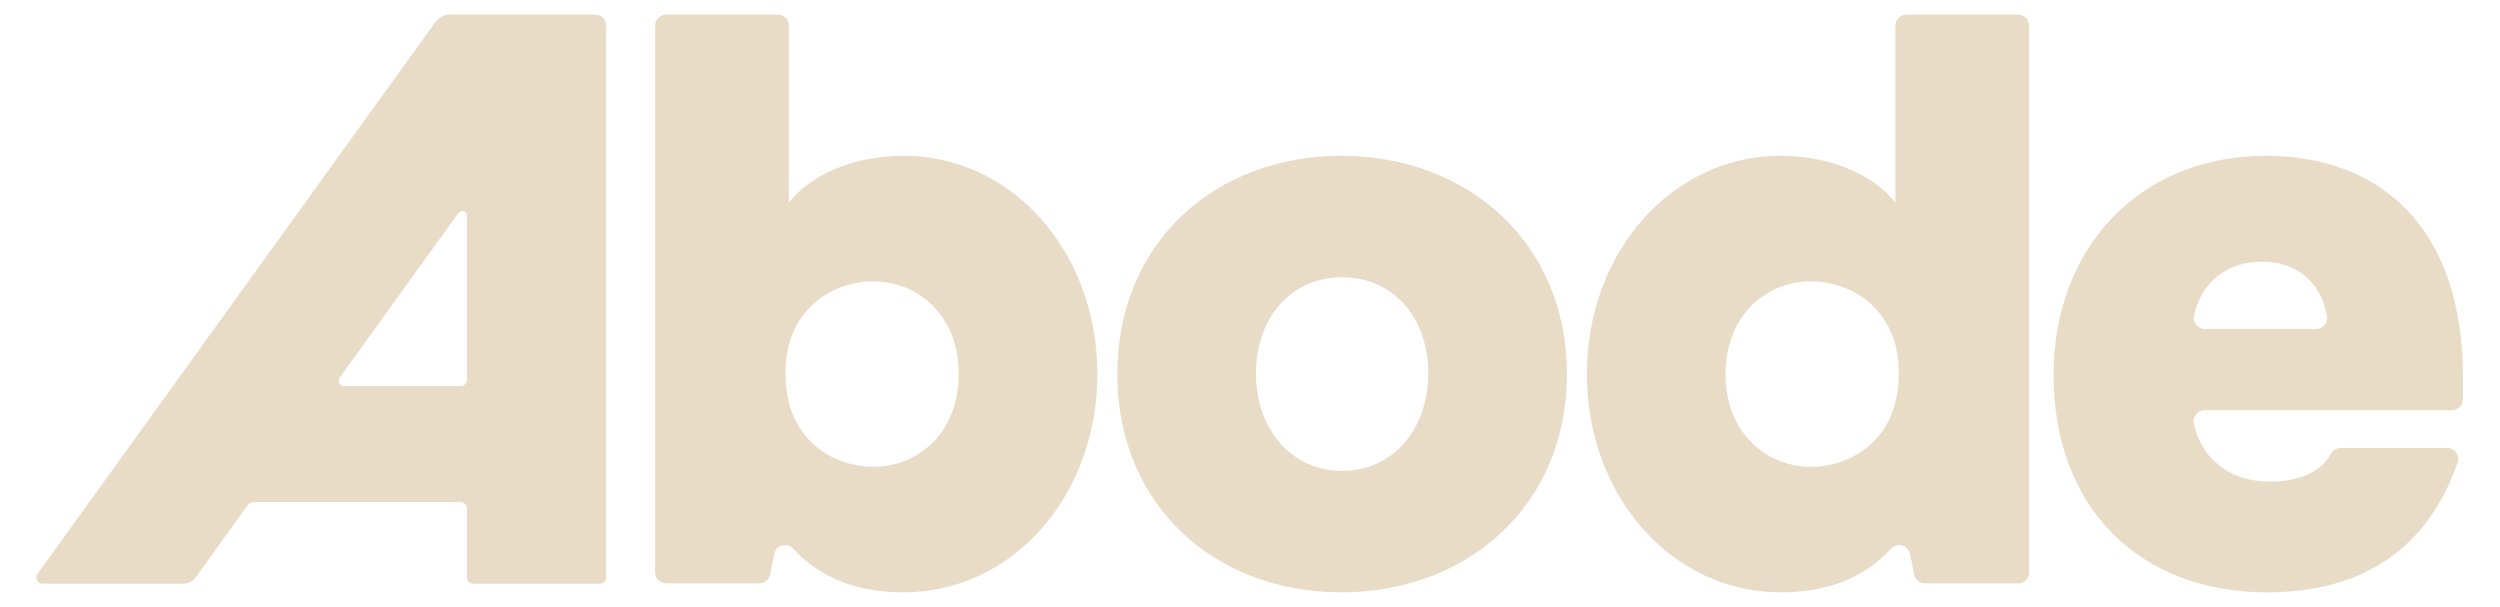
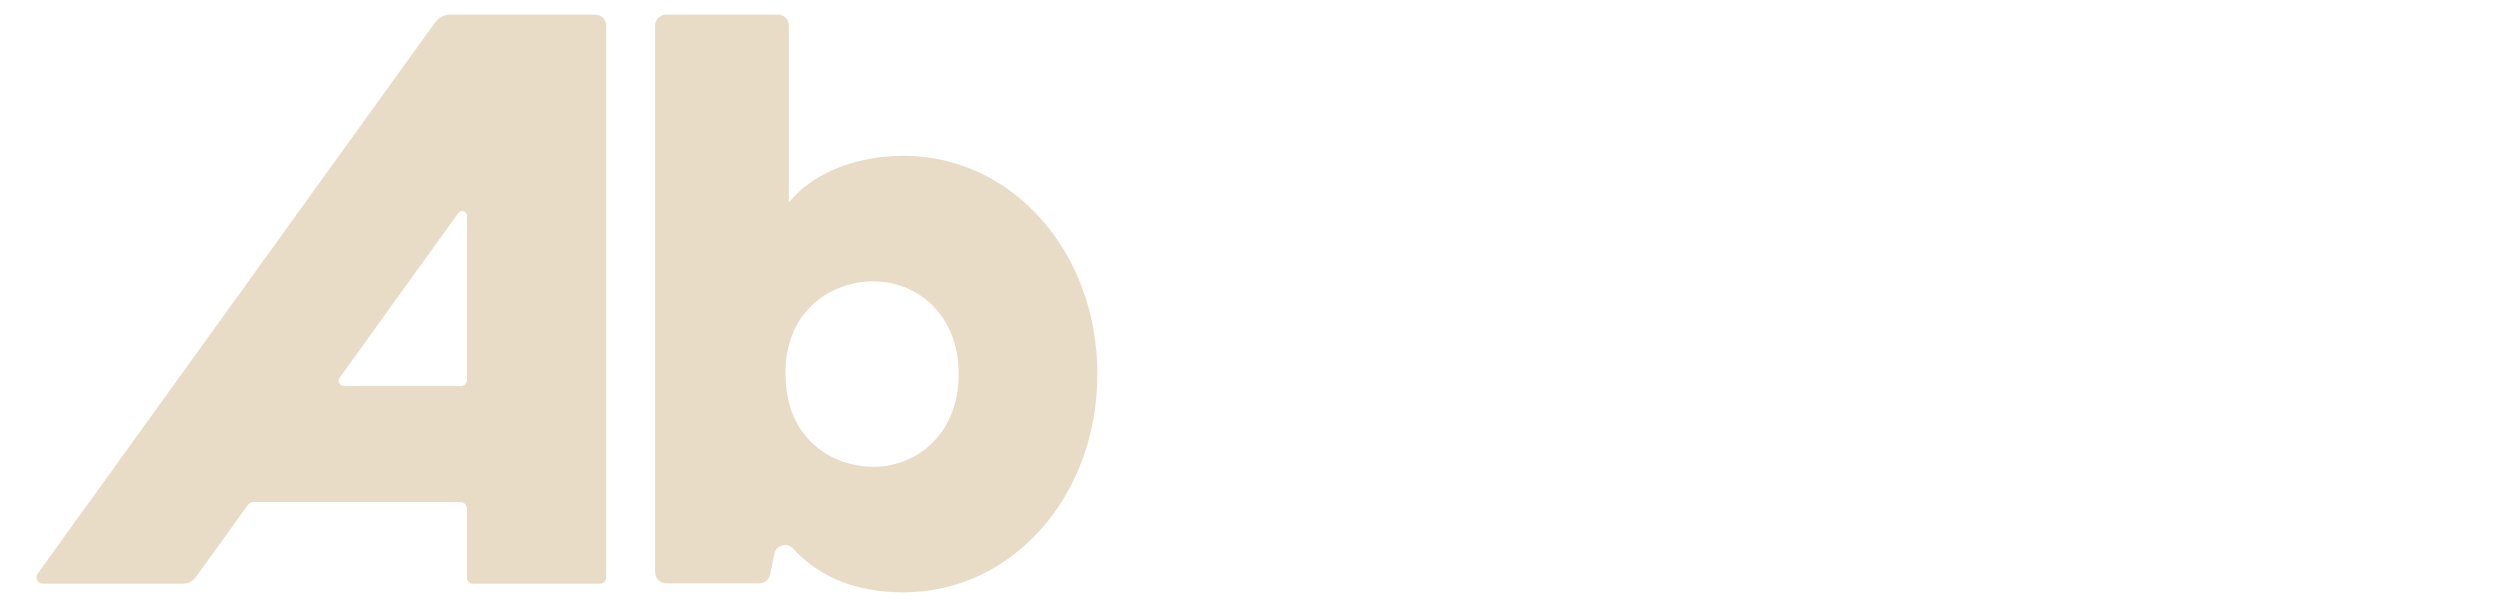
<svg xmlns="http://www.w3.org/2000/svg" xmlns:ns1="http://sodipodi.sourceforge.net/DTD/sodipodi-0.dtd" xmlns:ns2="http://www.inkscape.org/namespaces/inkscape" version="1.1" id="svg2" xml:space="preserve" width="686.667" height="166.667" viewBox="0 0 686.667 166.667" ns1:docname="logo_cream.eps">
  <defs id="defs6" />
  <ns1:namedview id="namedview4" pagecolor="#ffffff" bordercolor="#666666" borderopacity="1.0" ns2:pageshadow="2" ns2:pageopacity="0.0" ns2:pagecheckerboard="0" />
  <g id="g8" ns2:groupmode="layer" ns2:label="ink_ext_XXXXXX" transform="matrix(1.333,0,0,-1.333,0,166.667)">
    <g id="g10" transform="scale(0.1)">
      <path d="m 699.801,472.098 244.75,339.453 c 5.531,7.672 17.648,3.758 17.648,-5.699 V 467.574 c 0,-7.019 -5.691,-12.715 -12.711,-12.715 H 708.625 c -8.867,0 -14.012,10.043 -8.824,17.239 z M 927.879,1220.2 c -12.383,0 -24.008,-5.95 -31.25,-16 L 77.457,68.059 C 71.312,59.539 77.402,47.641 87.902,47.641 H 377.199 c 10.403,0 20.172,5 26.254,13.441 l 107.453,149.027 c 2.547,3.539 6.641,5.629 10.996,5.629 h 426.743 c 7.484,0 13.554,-6.066 13.554,-13.558 V 60.359 c 0,-7.02 5.692,-12.719 12.711,-12.719 h 261.38 c 7.02,0 12.71,5.699 12.71,12.719 V 1197.84 c 0,12.34 -10.01,22.36 -22.36,22.36 H 927.879" style="fill:#e8dcc6;fill-opacity:1;fill-rule:nonzero;stroke:none" id="path12" />
      <path d="m 1618.7,489.684 v -11.836 c 0,-130.188 94.68,-189.36 180.9,-189.36 91.3,0 175.84,69.321 175.84,191.055 0,121.73 -84.54,191.051 -175.84,191.051 -84.53,0 -177.52,-57.489 -180.9,-180.91 z m 6.75,343.218 c 42.27,54.106 128.5,96.371 236.71,96.371 223.17,0 399.01,-197.812 399.01,-449.73 0,-251.922 -175.84,-449.734 -399.01,-449.734 -112.99,0 -182.13,40.551 -227.73,89.882 -12.6,13.629 -35.21,7.661 -38.9,-10.531 l -8.67,-42.691 c -2.14,-10.508 -11.38,-18.07 -22.11,-18.07 h -192.33 c -12.45,0 -22.55,10.102 -22.55,22.562 V 1197.64 c 0,12.45 10.1,22.56 22.55,22.56 h 230.47 c 12.46,0 22.56,-10.11 22.56,-22.56 V 832.902" style="fill:#e8dcc6;fill-opacity:1;fill-rule:nonzero;stroke:none" id="path14" />
-       <path d="m 2587.96,481.23 c 0,-114.968 72.7,-201.195 177.53,-201.195 104.82,0 177.53,86.227 177.53,201.195 0,114.969 -72.71,197.817 -177.53,197.817 -104.83,0 -177.53,-82.848 -177.53,-197.817 z m 640.79,-1.687 c 0,-270.523 -204.58,-449.734 -464.96,-449.734 -260.36,0 -461.56,179.211 -461.56,449.734 0,270.516 201.2,449.73 461.56,449.73 260.38,0 464.96,-179.214 464.96,-449.73" style="fill:#e8dcc6;fill-opacity:1;fill-rule:nonzero;stroke:none" id="path16" />
-       <path d="m 3555.52,479.543 c 0,-121.734 84.54,-191.055 175.84,-191.055 86.23,0 180.9,59.172 180.9,189.36 v 11.836 c -3.37,123.421 -96.37,180.91 -180.9,180.91 -91.3,0 -175.84,-69.321 -175.84,-191.051 z M 4158.54,48.398 h -192.33 c -10.73,0 -19.97,7.562 -22.11,18.07 l -8.67,42.691 c -3.69,18.192 -26.3,24.16 -38.9,10.531 -45.6,-49.339 -114.74,-89.882 -227.73,-89.882 -223.17,0 -399.01,197.812 -399.01,449.734 0,251.918 175.84,449.73 399.01,449.73 108.21,0 194.44,-42.265 236.71,-96.371 v 364.738 c 0,12.45 10.1,22.56 22.56,22.56 h 230.47 c 12.46,0 22.56,-10.11 22.56,-22.56 V 70.961 C 4181.1,58.5 4171,48.398 4158.54,48.398" style="fill:#e8dcc6;fill-opacity:1;fill-rule:nonzero;stroke:none" id="path18" />
-       <path d="m 4542.89,572.531 h 229.7 c 14.22,0 24.74,12.996 22.2,26.985 -12.31,67.746 -60.53,111.652 -134.02,111.652 -73.24,0 -125.35,-43.613 -139.94,-110.977 -3.07,-14.168 7.56,-27.66 22.06,-27.66 z M 5075,472.777 v -45.07 c 0,-12.461 -10.1,-22.559 -22.56,-22.559 h -509.91 c -14.38,0 -25.02,-13.277 -22.13,-27.367 13.75,-67.023 67.73,-119.726 157.28,-119.726 58.09,0 105.12,19.347 124.85,56.8 3.98,7.563 11.57,12.52 20.12,12.52 h 219.87 c 15.49,0 26.45,-15.34 21.41,-29.984 -59.27,-172.18 -189.8,-267.582 -393.01,-267.582 -263.76,0 -439.6,175.832 -439.6,448.039 0,262.062 177.53,451.425 437.9,451.425 229.94,0 405.78,-142.019 405.78,-456.496" style="fill:#e8dcc6;fill-opacity:1;fill-rule:nonzero;stroke:none" id="path20" />
    </g>
  </g>
</svg>